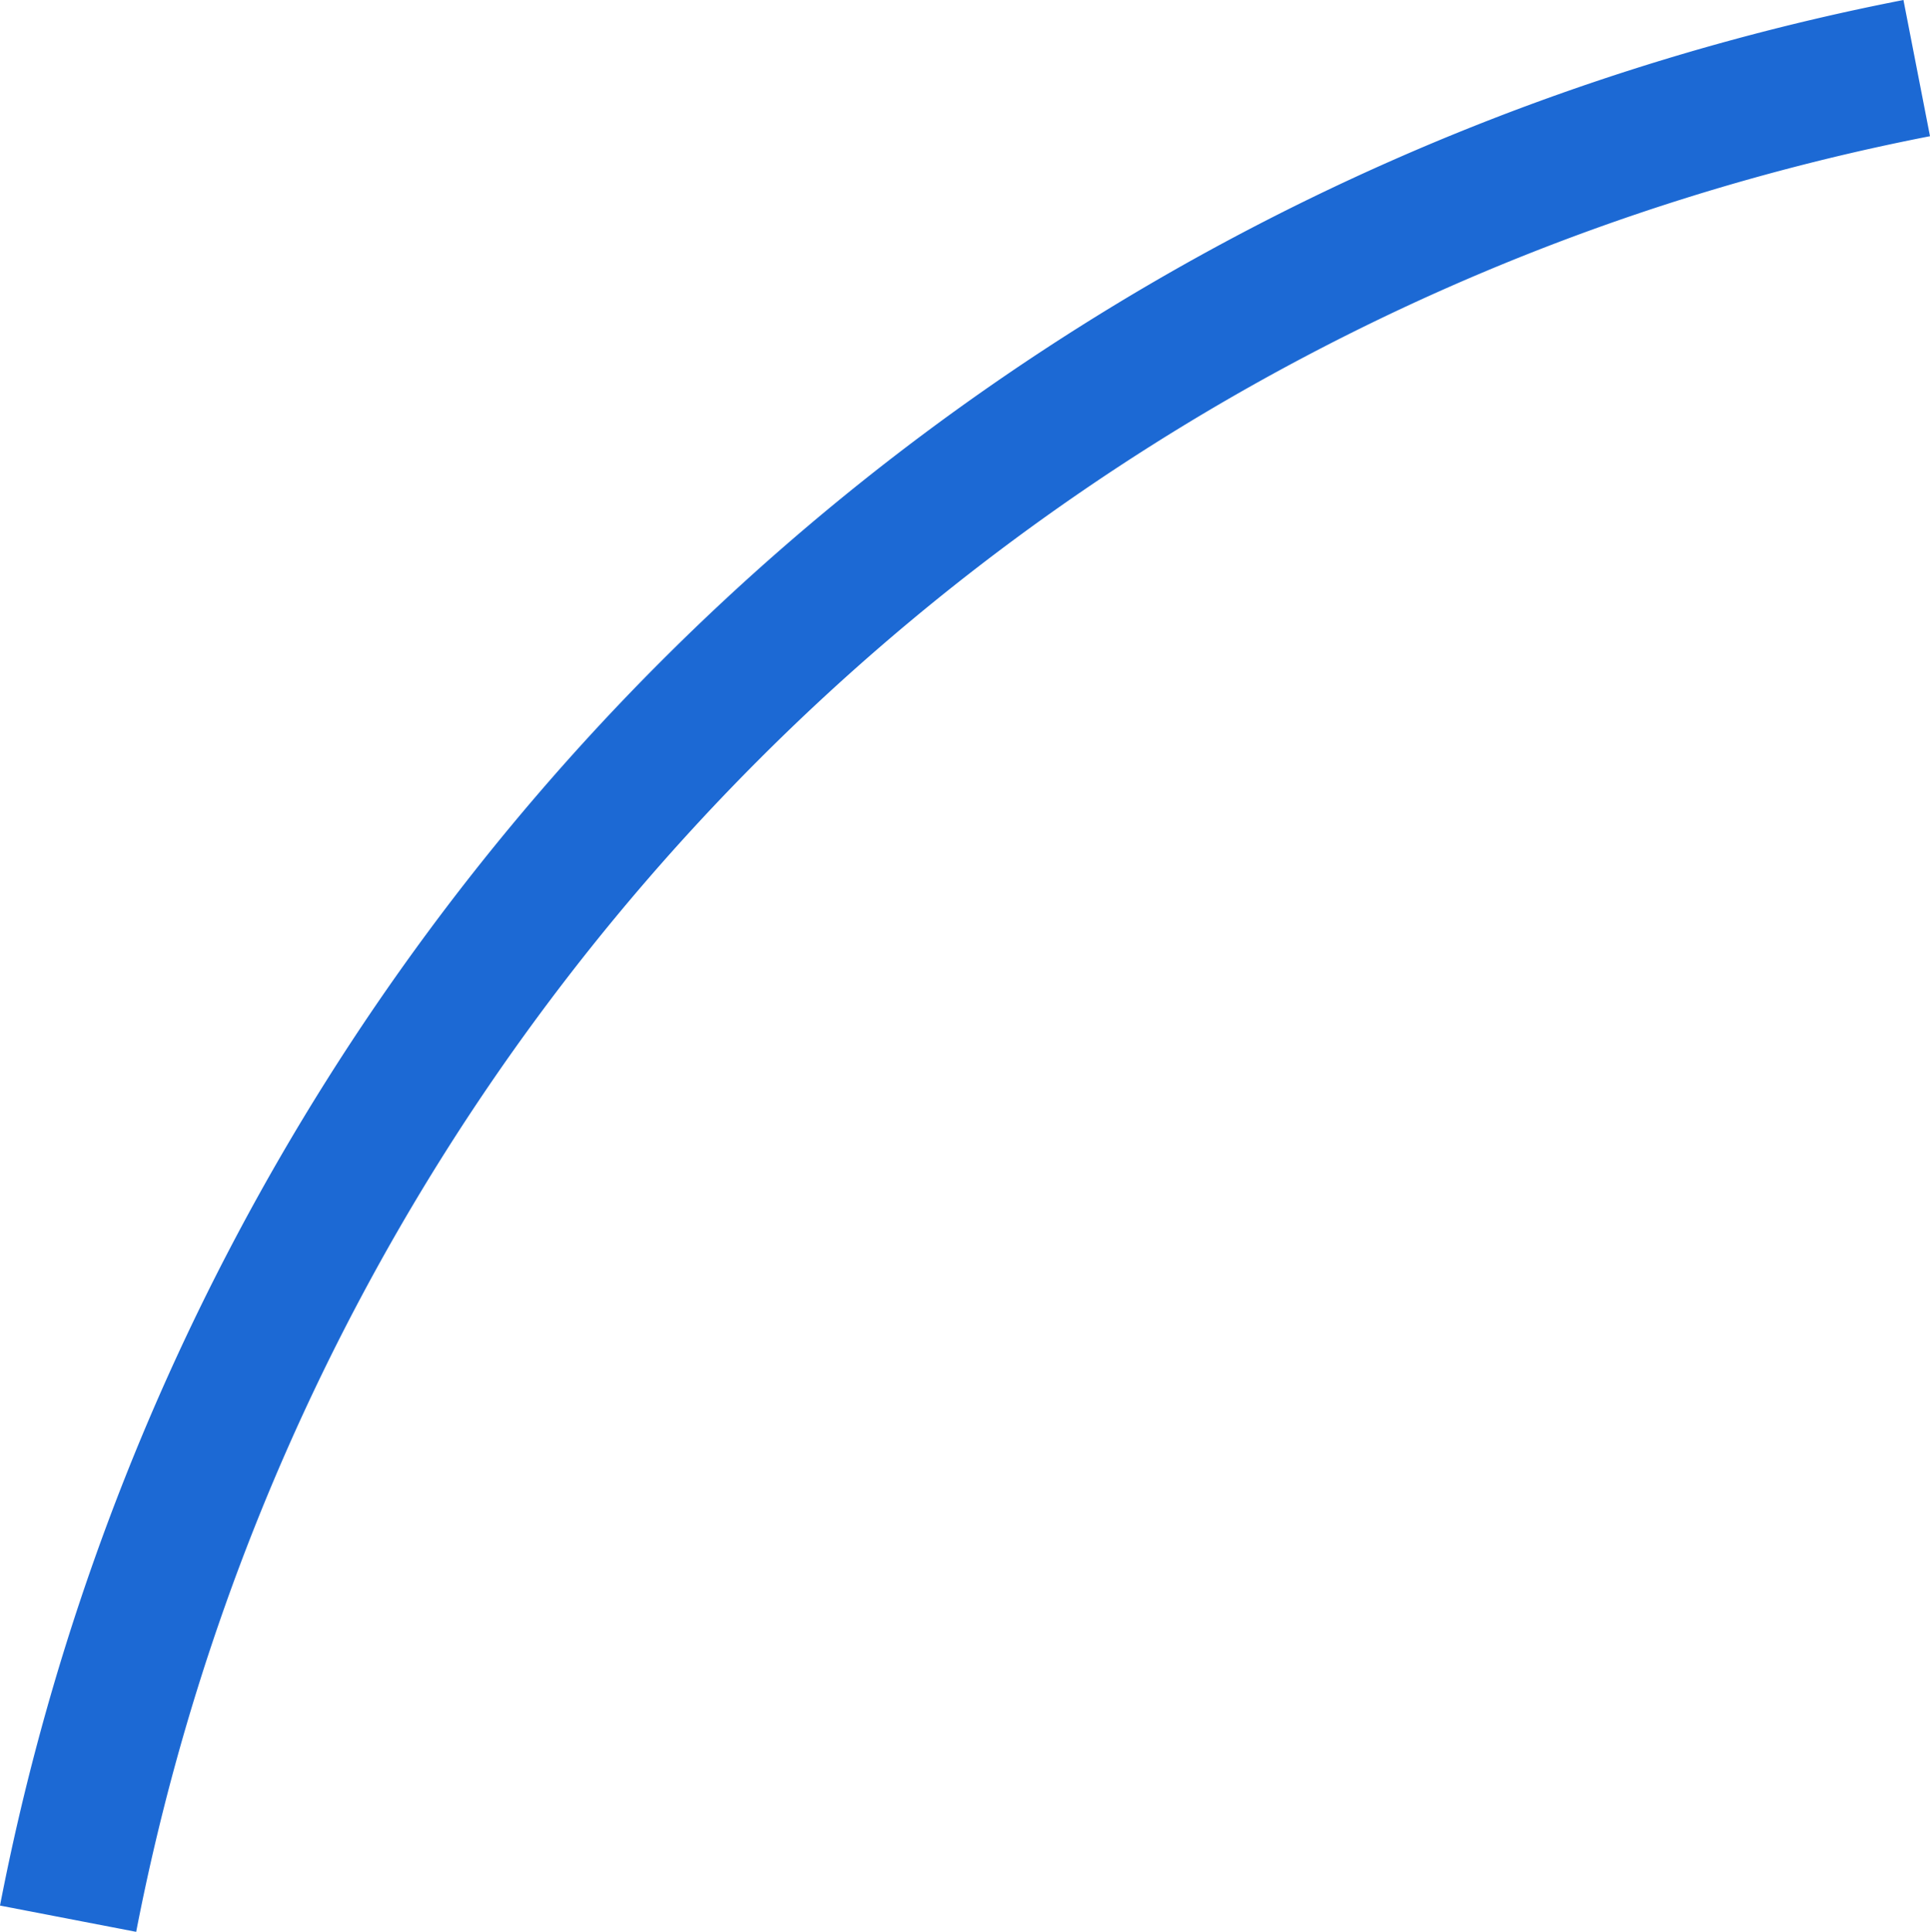
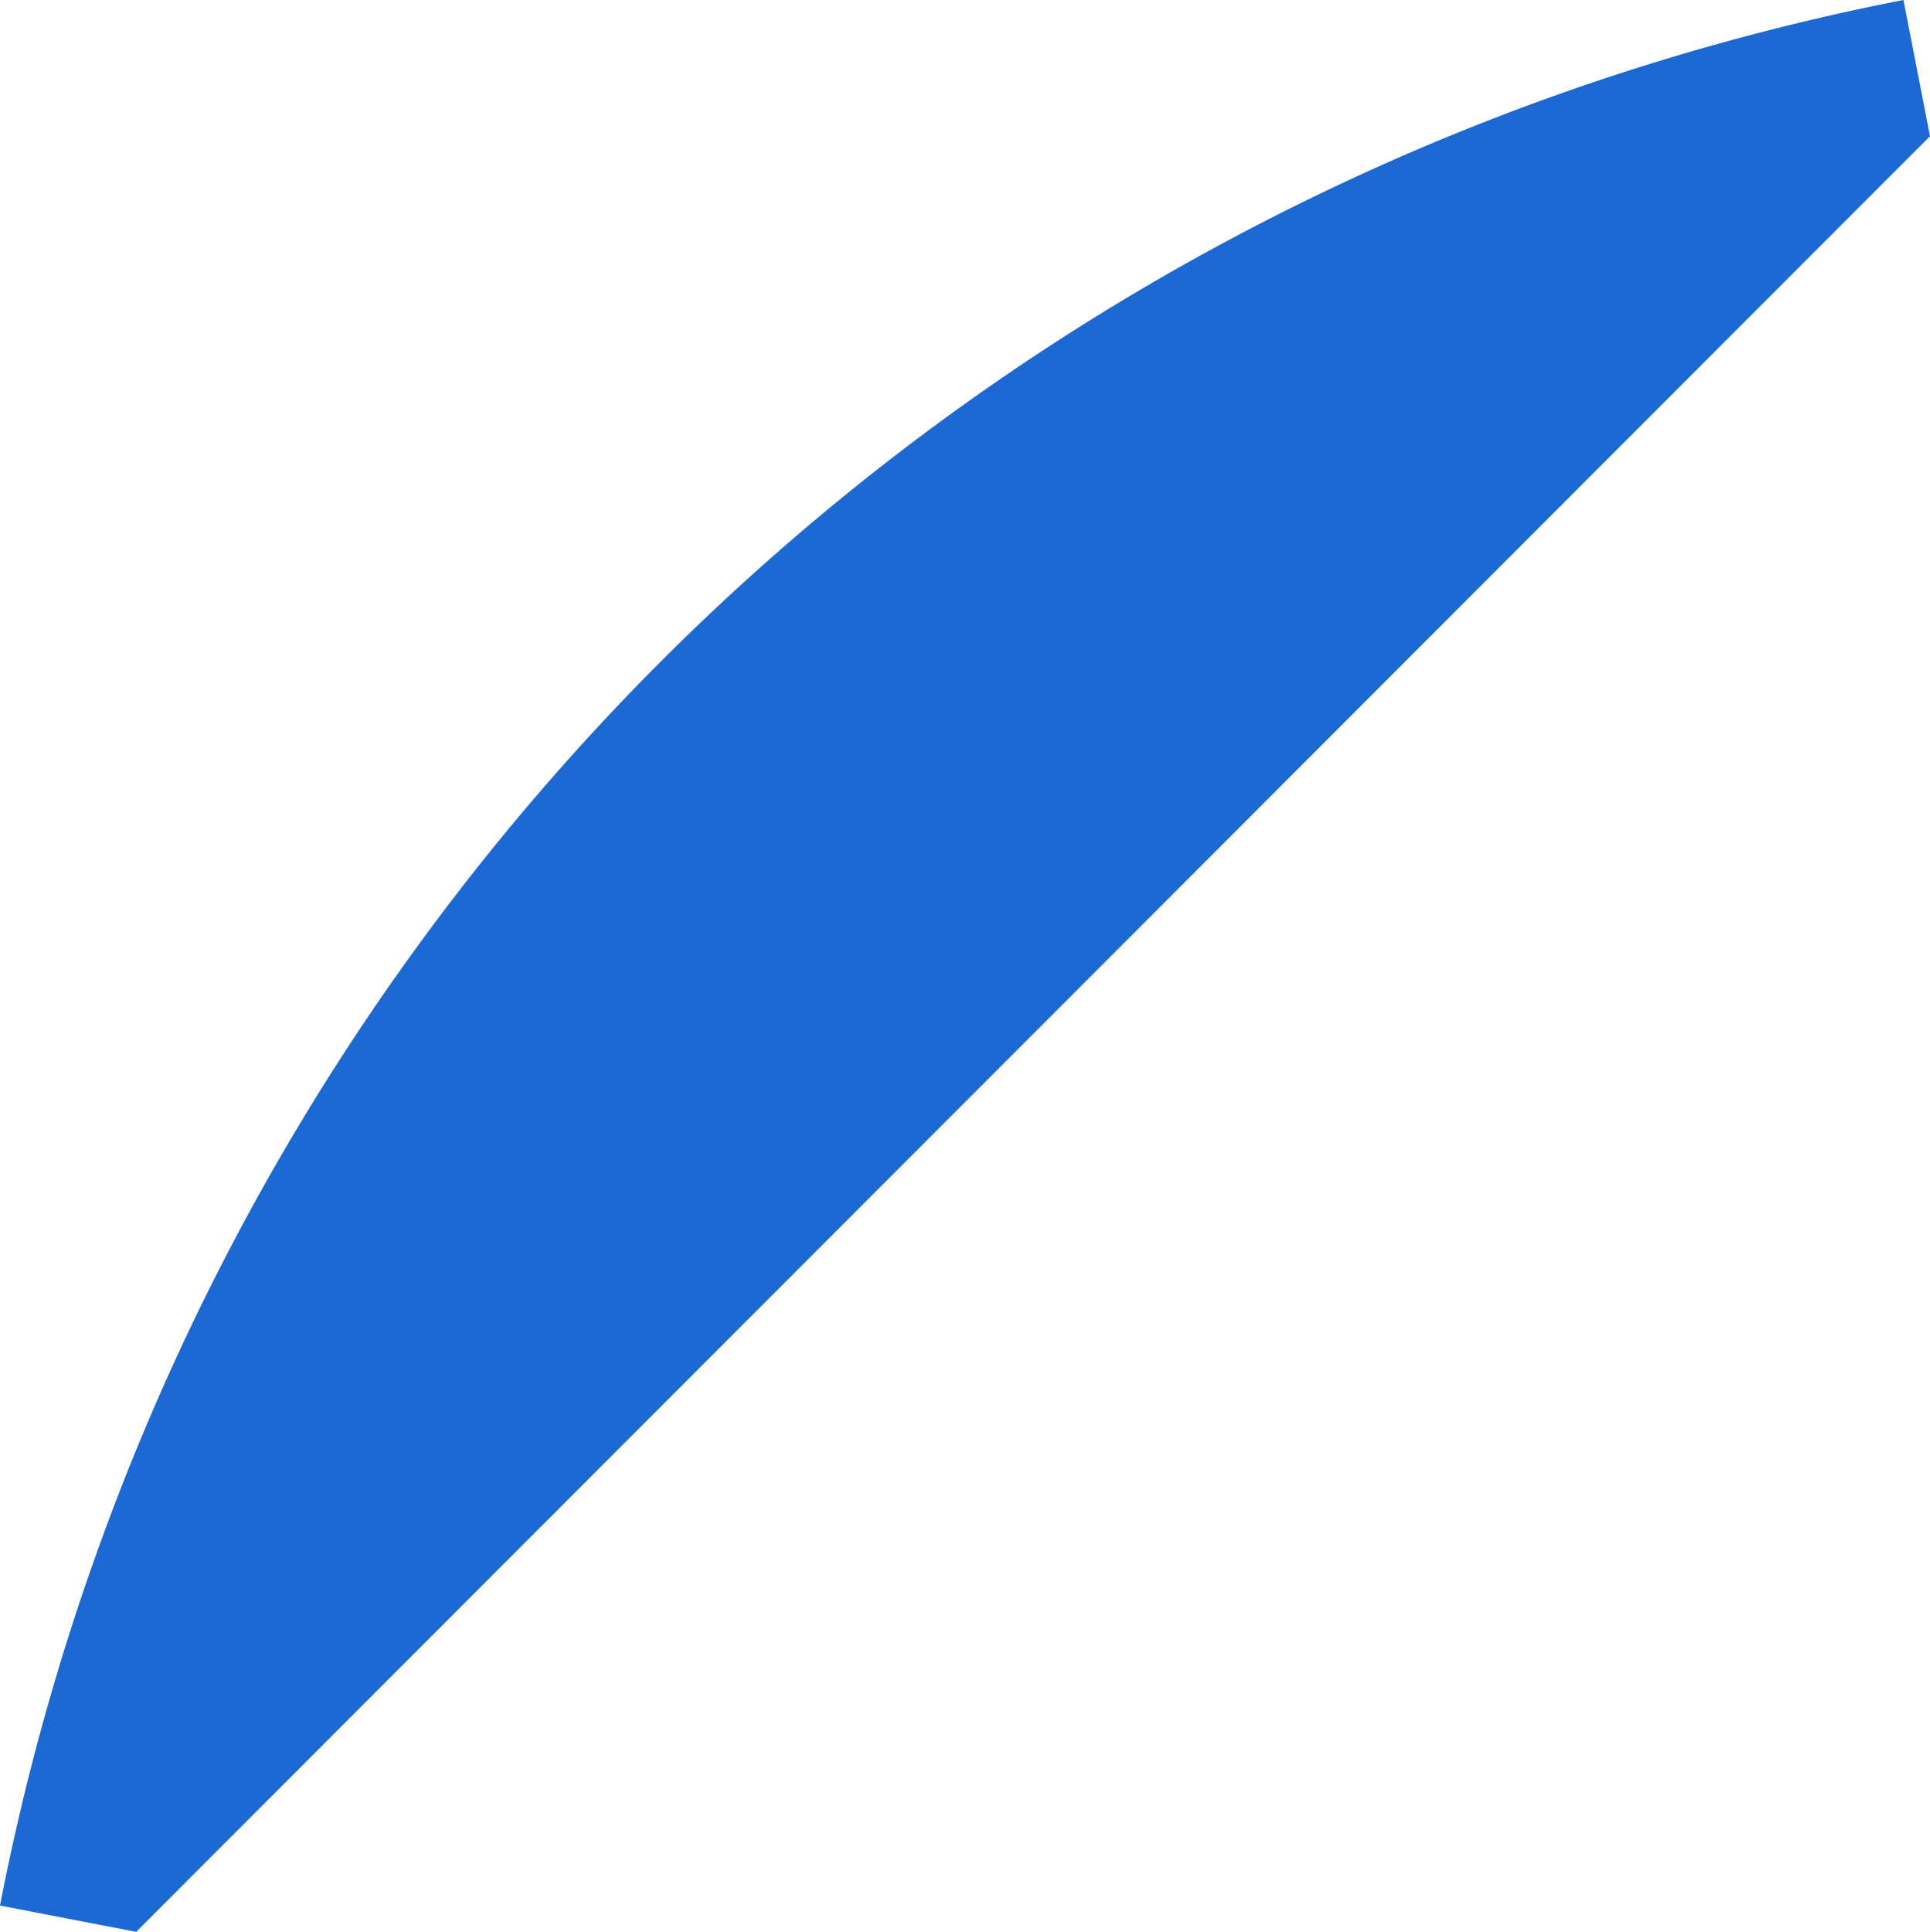
<svg xmlns="http://www.w3.org/2000/svg" viewBox="0 0 194.74 194.88">
  <defs>
    <style>.cls-1{fill:#1c69d4;}</style>
  </defs>
  <title>band LB</title>
  <g id="Laag_2" data-name="Laag 2">
    <g id="Laag_1-2" data-name="Laag 1">
-       <path class="cls-1" d="M194.74,13.74,192.06,0A243,243,0,0,0,0,192.23l13.74,2.65a229,229,0,0,1,181-181.14Z" />
+       <path class="cls-1" d="M194.74,13.74,192.06,0A243,243,0,0,0,0,192.23l13.74,2.65Z" />
    </g>
  </g>
</svg>